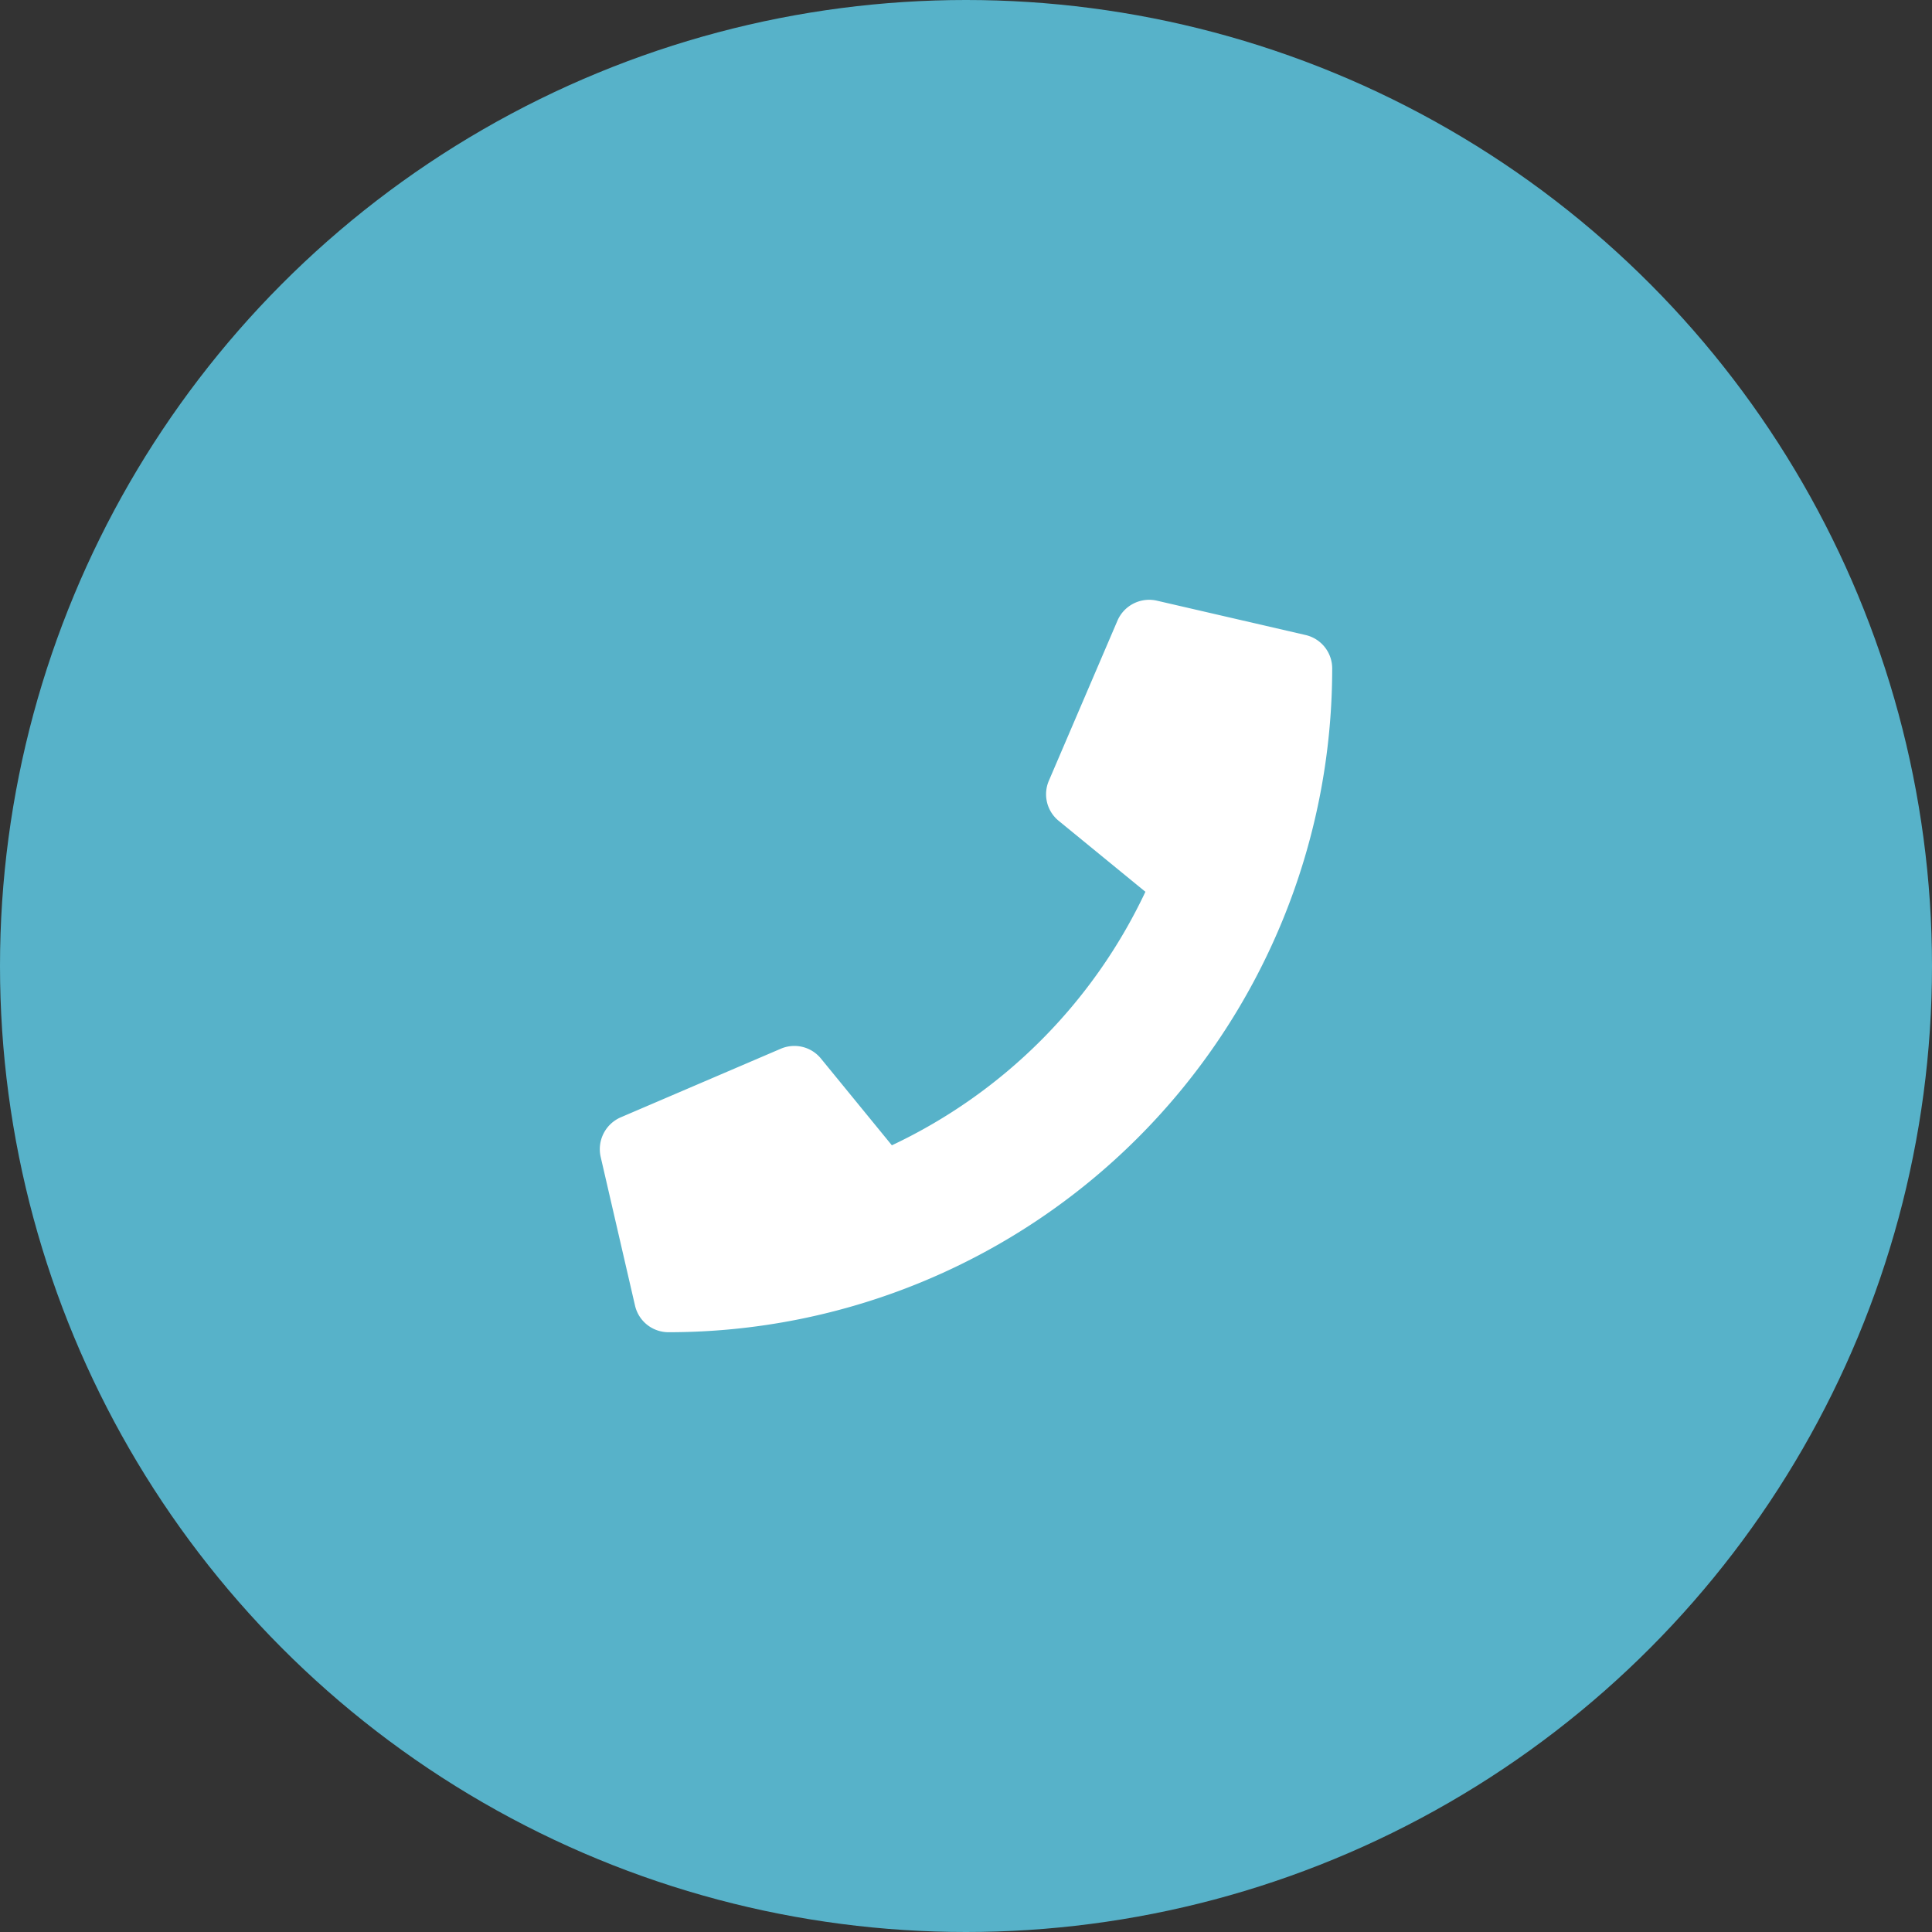
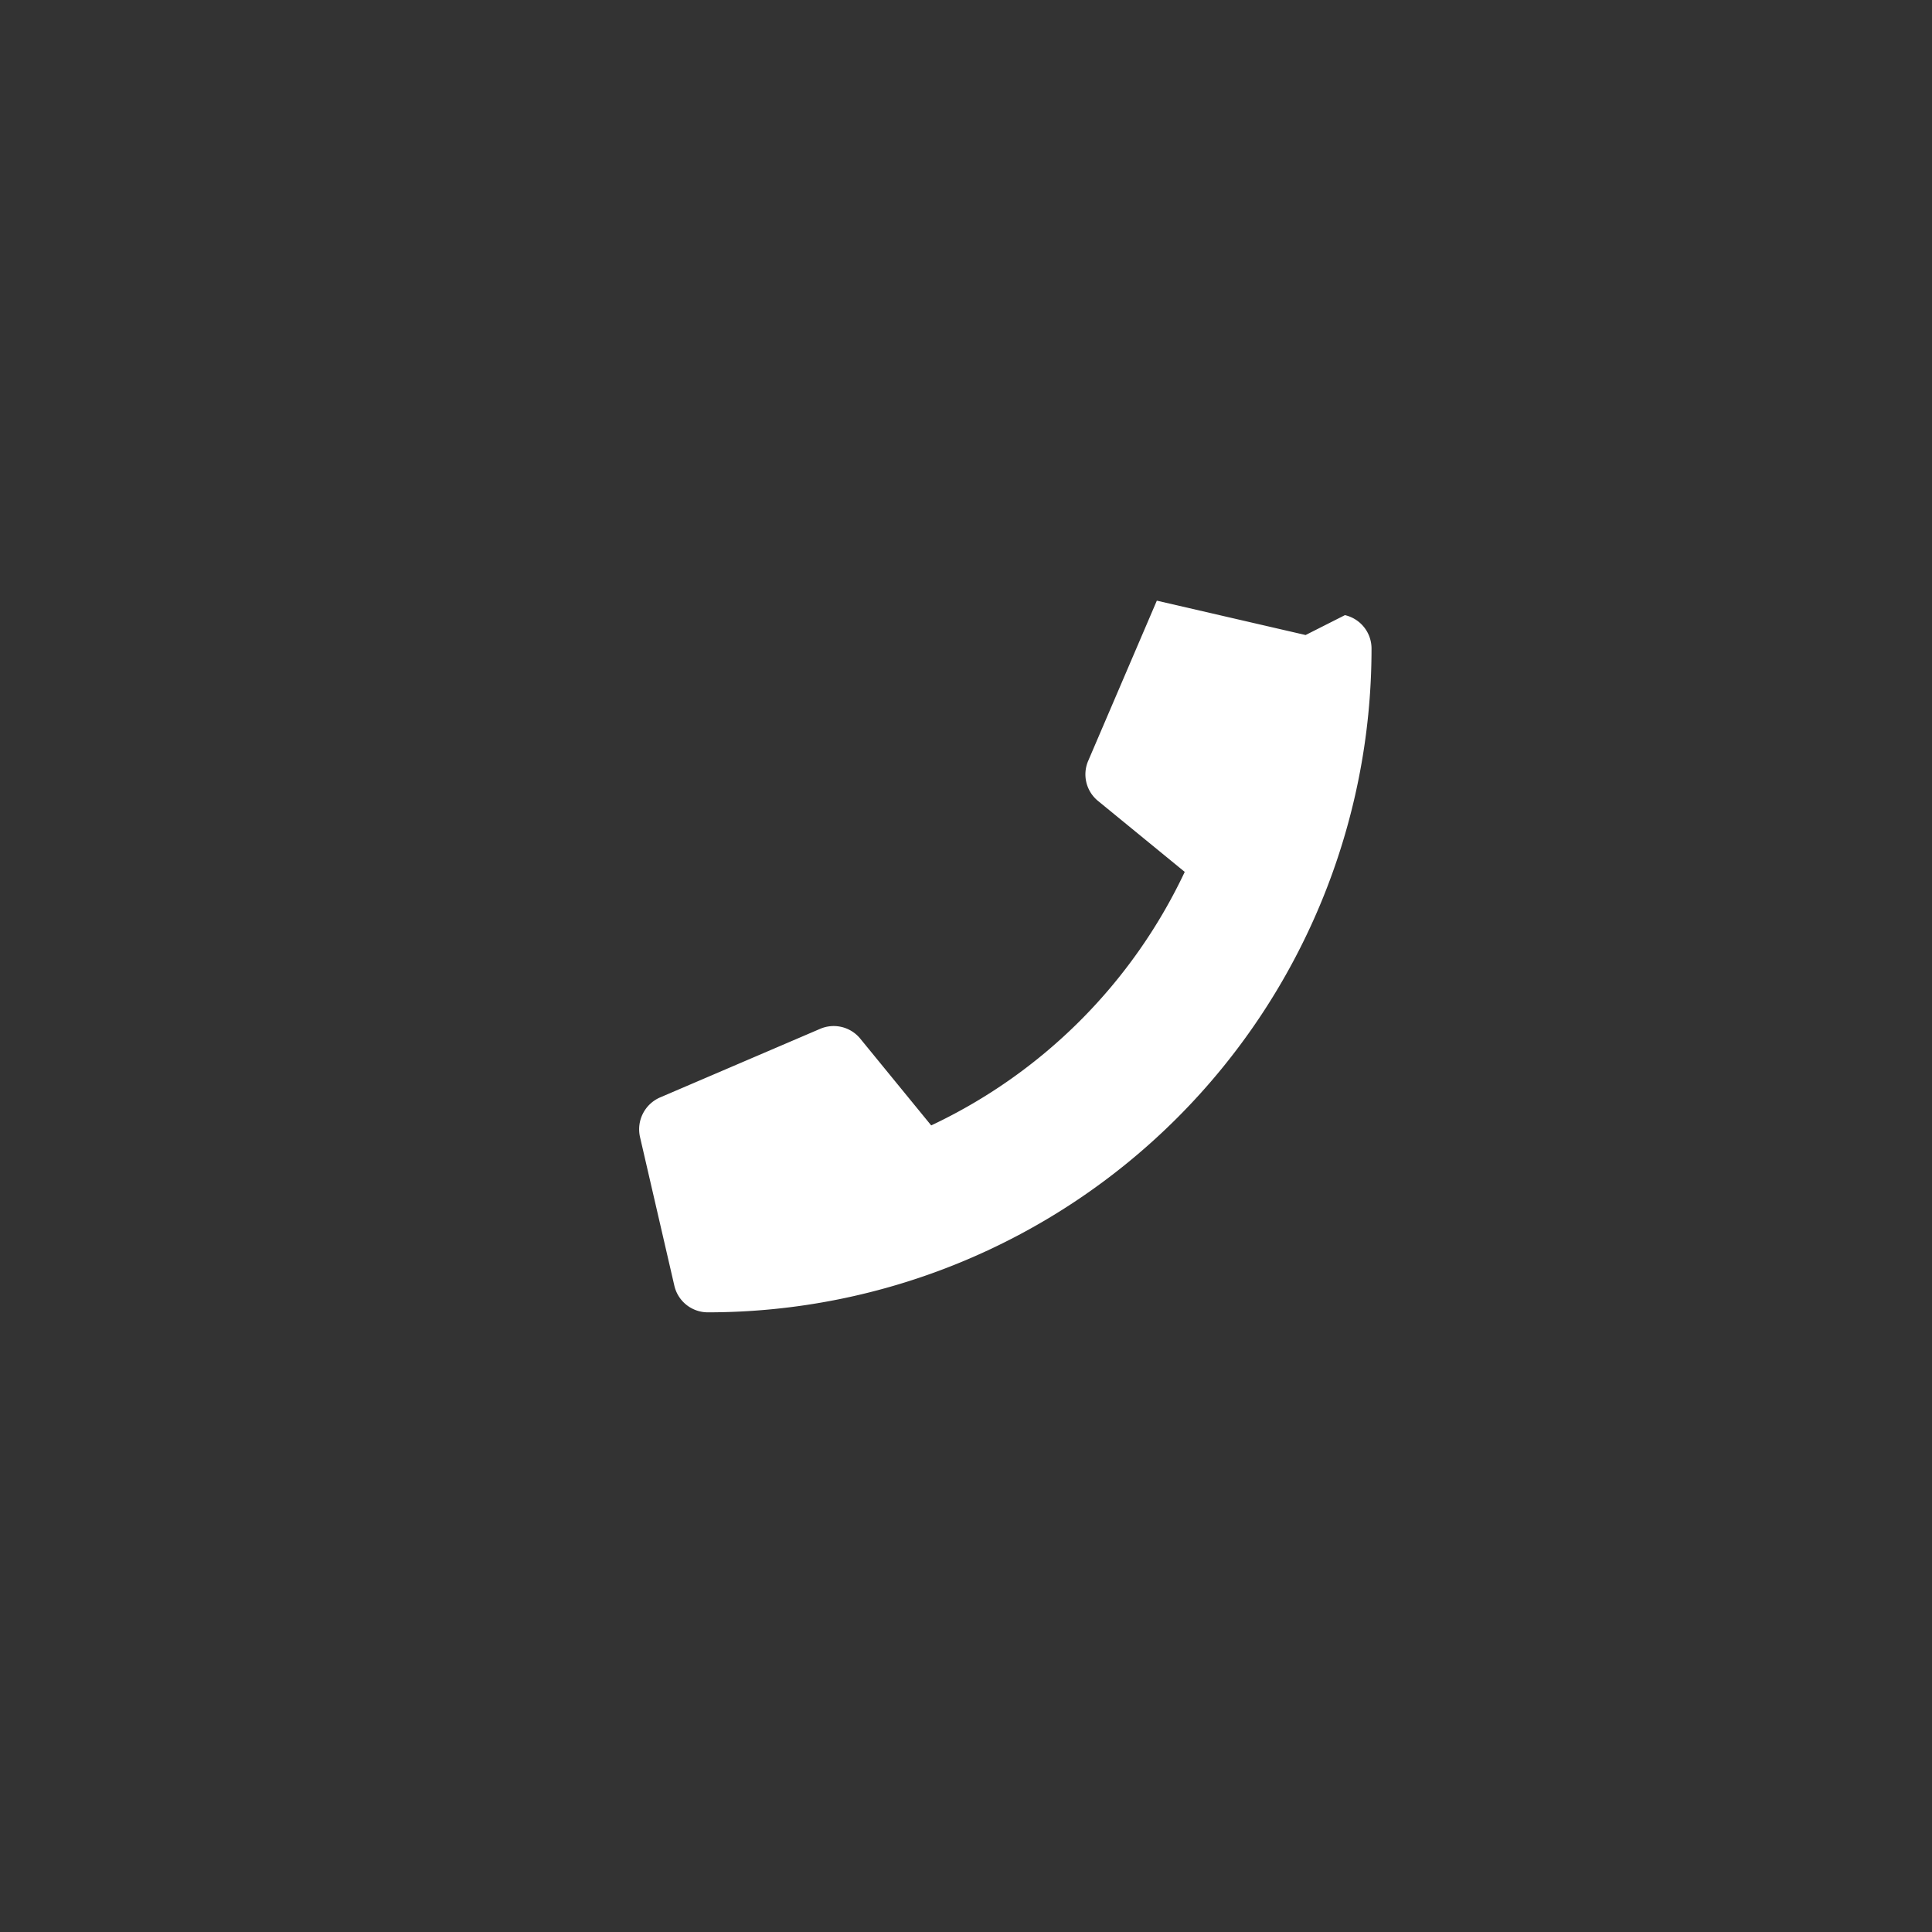
<svg xmlns="http://www.w3.org/2000/svg" height="170" viewBox="0 0 170 170" width="170">
  <rect x="0" y="0" width="170" height="170" fill="#333333" stroke="none" />
-   <circle cx="85" cy="85" fill="#57b2c9" r="85" />
-   <path d="m62.106 3.1-13.091-3.024a3.04 3.04 0 0 0 -3.461 1.75l-6.042 14.1a3.013 3.013 0 0 0 .869 3.524l7.628 6.243a46.65 46.65 0 0 1 -22.309 22.307l-6.24-7.632a3.018 3.018 0 0 0 -3.524-.869l-14.1 6.042a3.057 3.057 0 0 0 -1.76 3.474l3.024 13.091a3.02 3.02 0 0 0 2.945 2.341 58.4 58.4 0 0 0 58.4-58.4 3.017 3.017 0 0 0 -2.339-2.947z" fill="#fff" transform="translate(52.777 52.777)" />
+   <path d="m62.106 3.1-13.091-3.024l-6.042 14.1a3.013 3.013 0 0 0 .869 3.524l7.628 6.243a46.65 46.65 0 0 1 -22.309 22.307l-6.24-7.632a3.018 3.018 0 0 0 -3.524-.869l-14.1 6.042a3.057 3.057 0 0 0 -1.76 3.474l3.024 13.091a3.02 3.02 0 0 0 2.945 2.341 58.4 58.4 0 0 0 58.4-58.4 3.017 3.017 0 0 0 -2.339-2.947z" fill="#fff" transform="translate(52.777 52.777)" />
</svg>